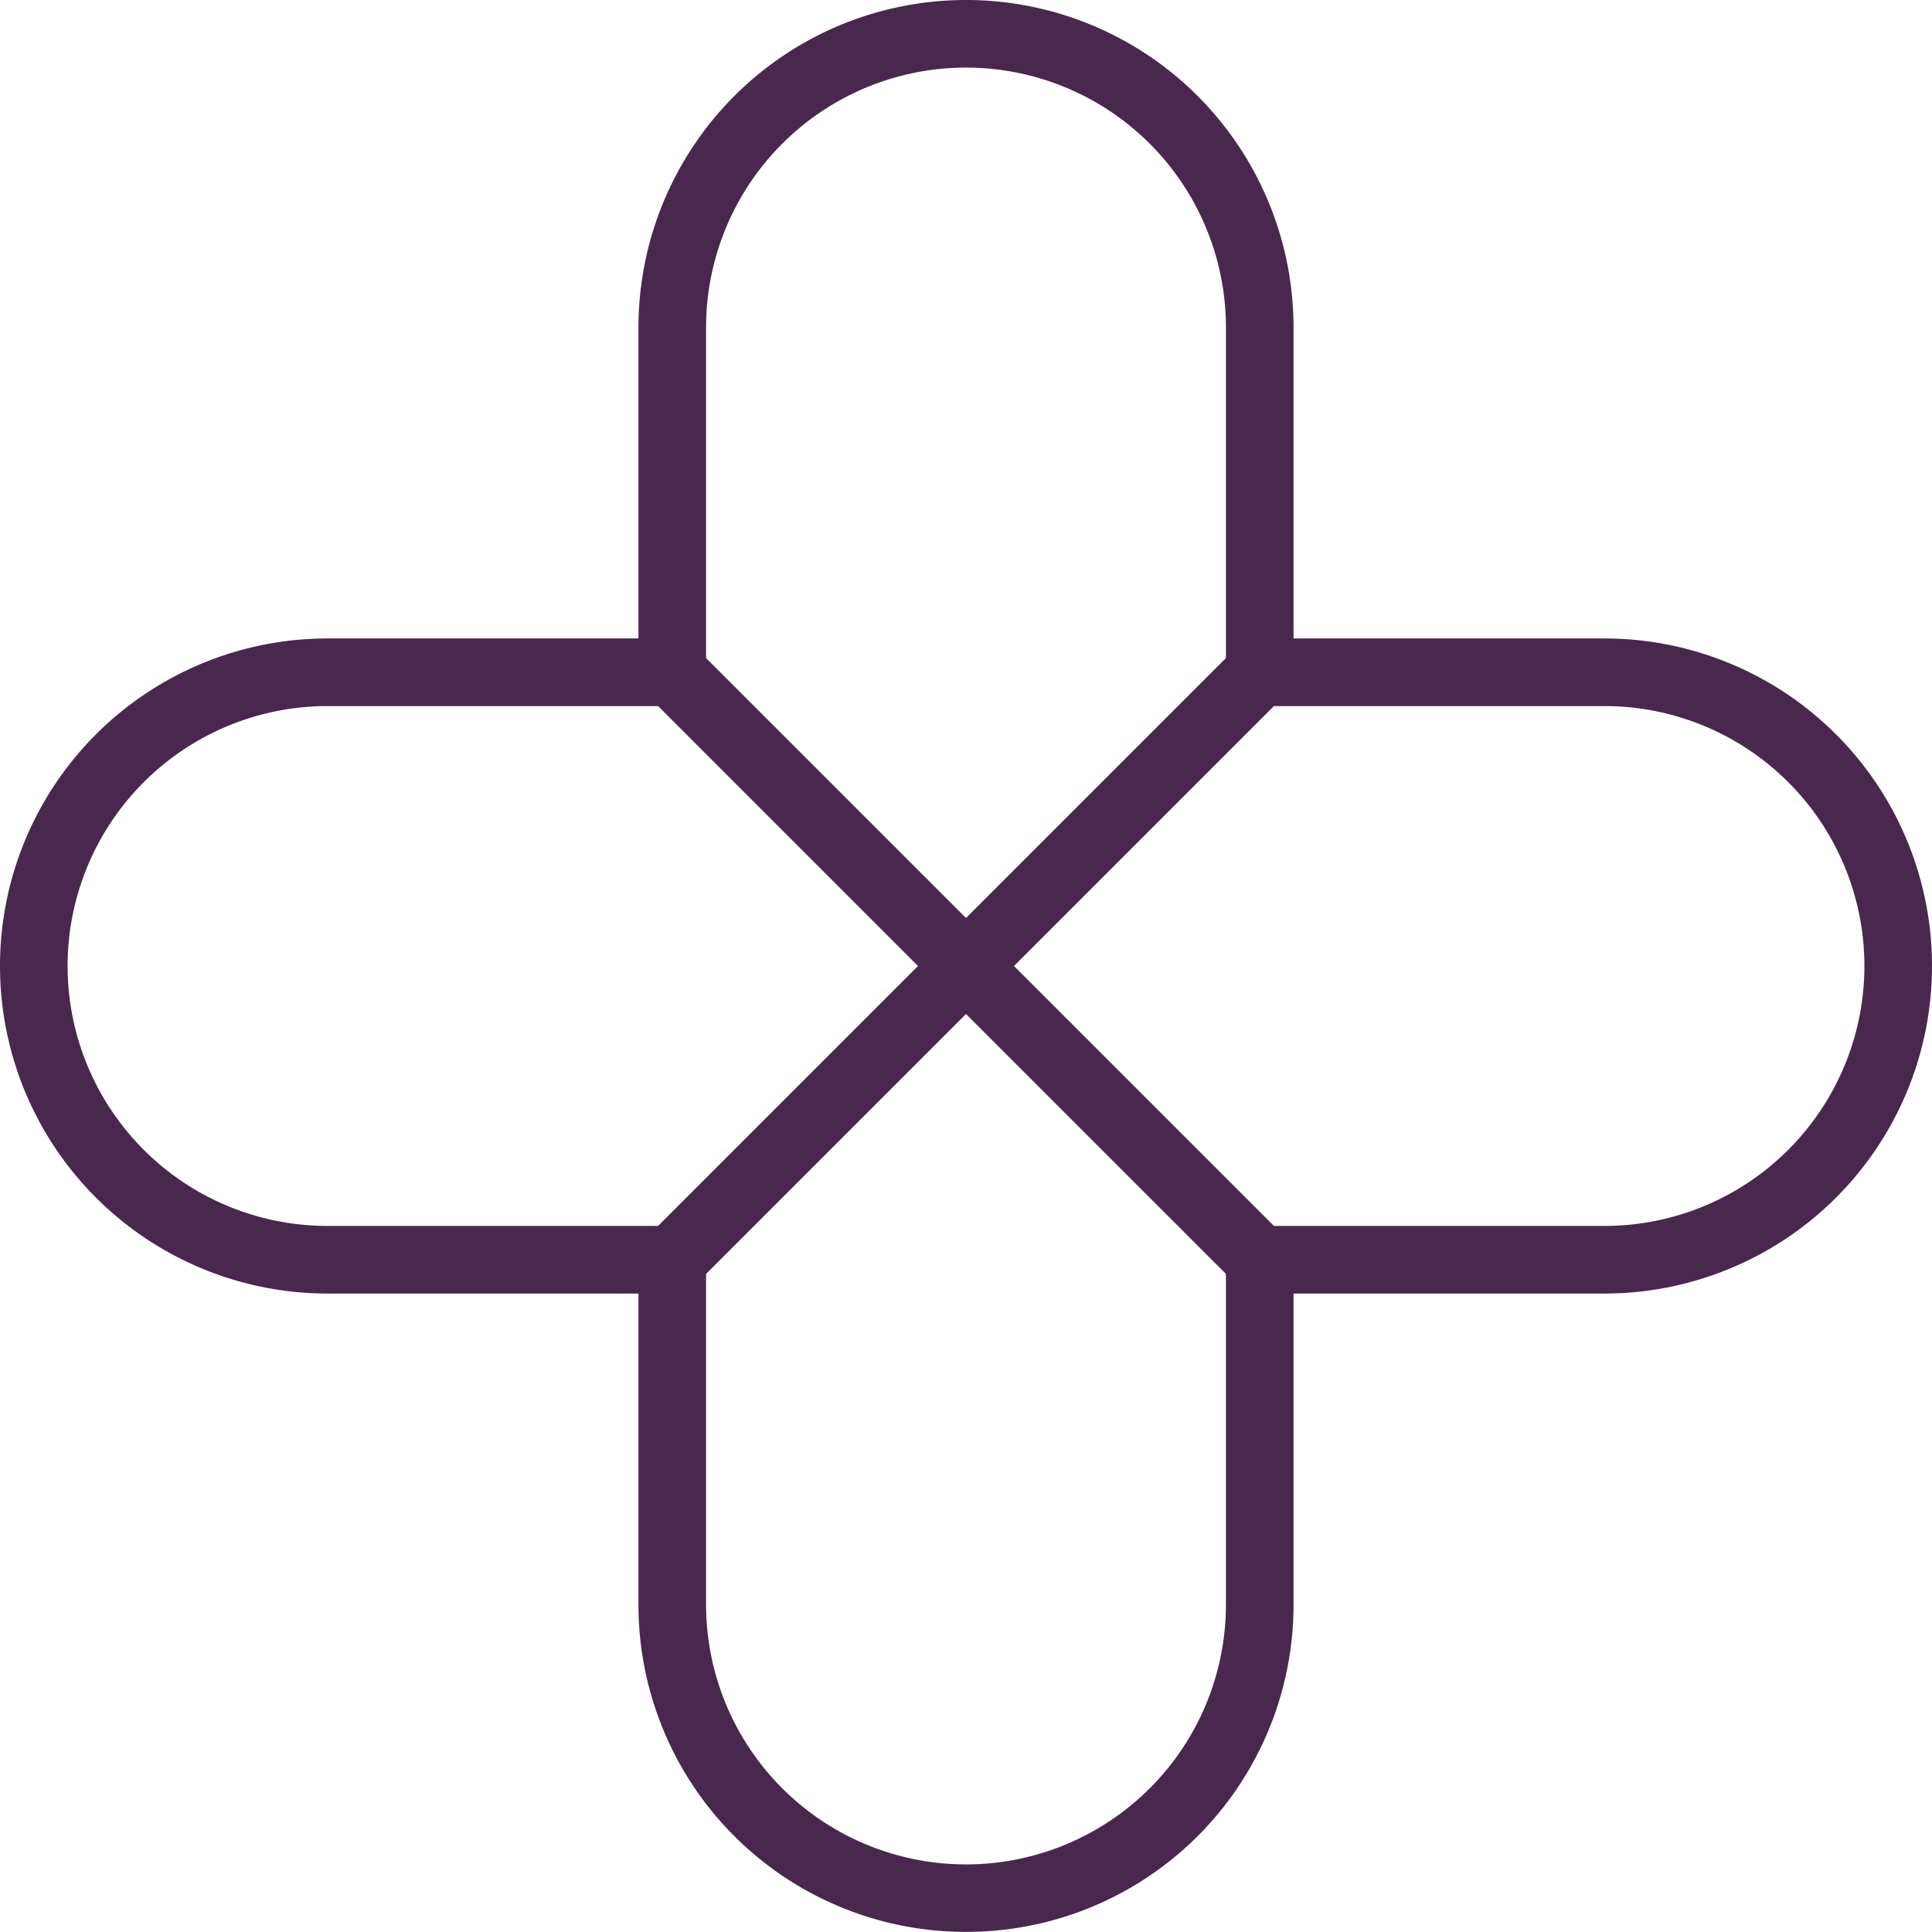
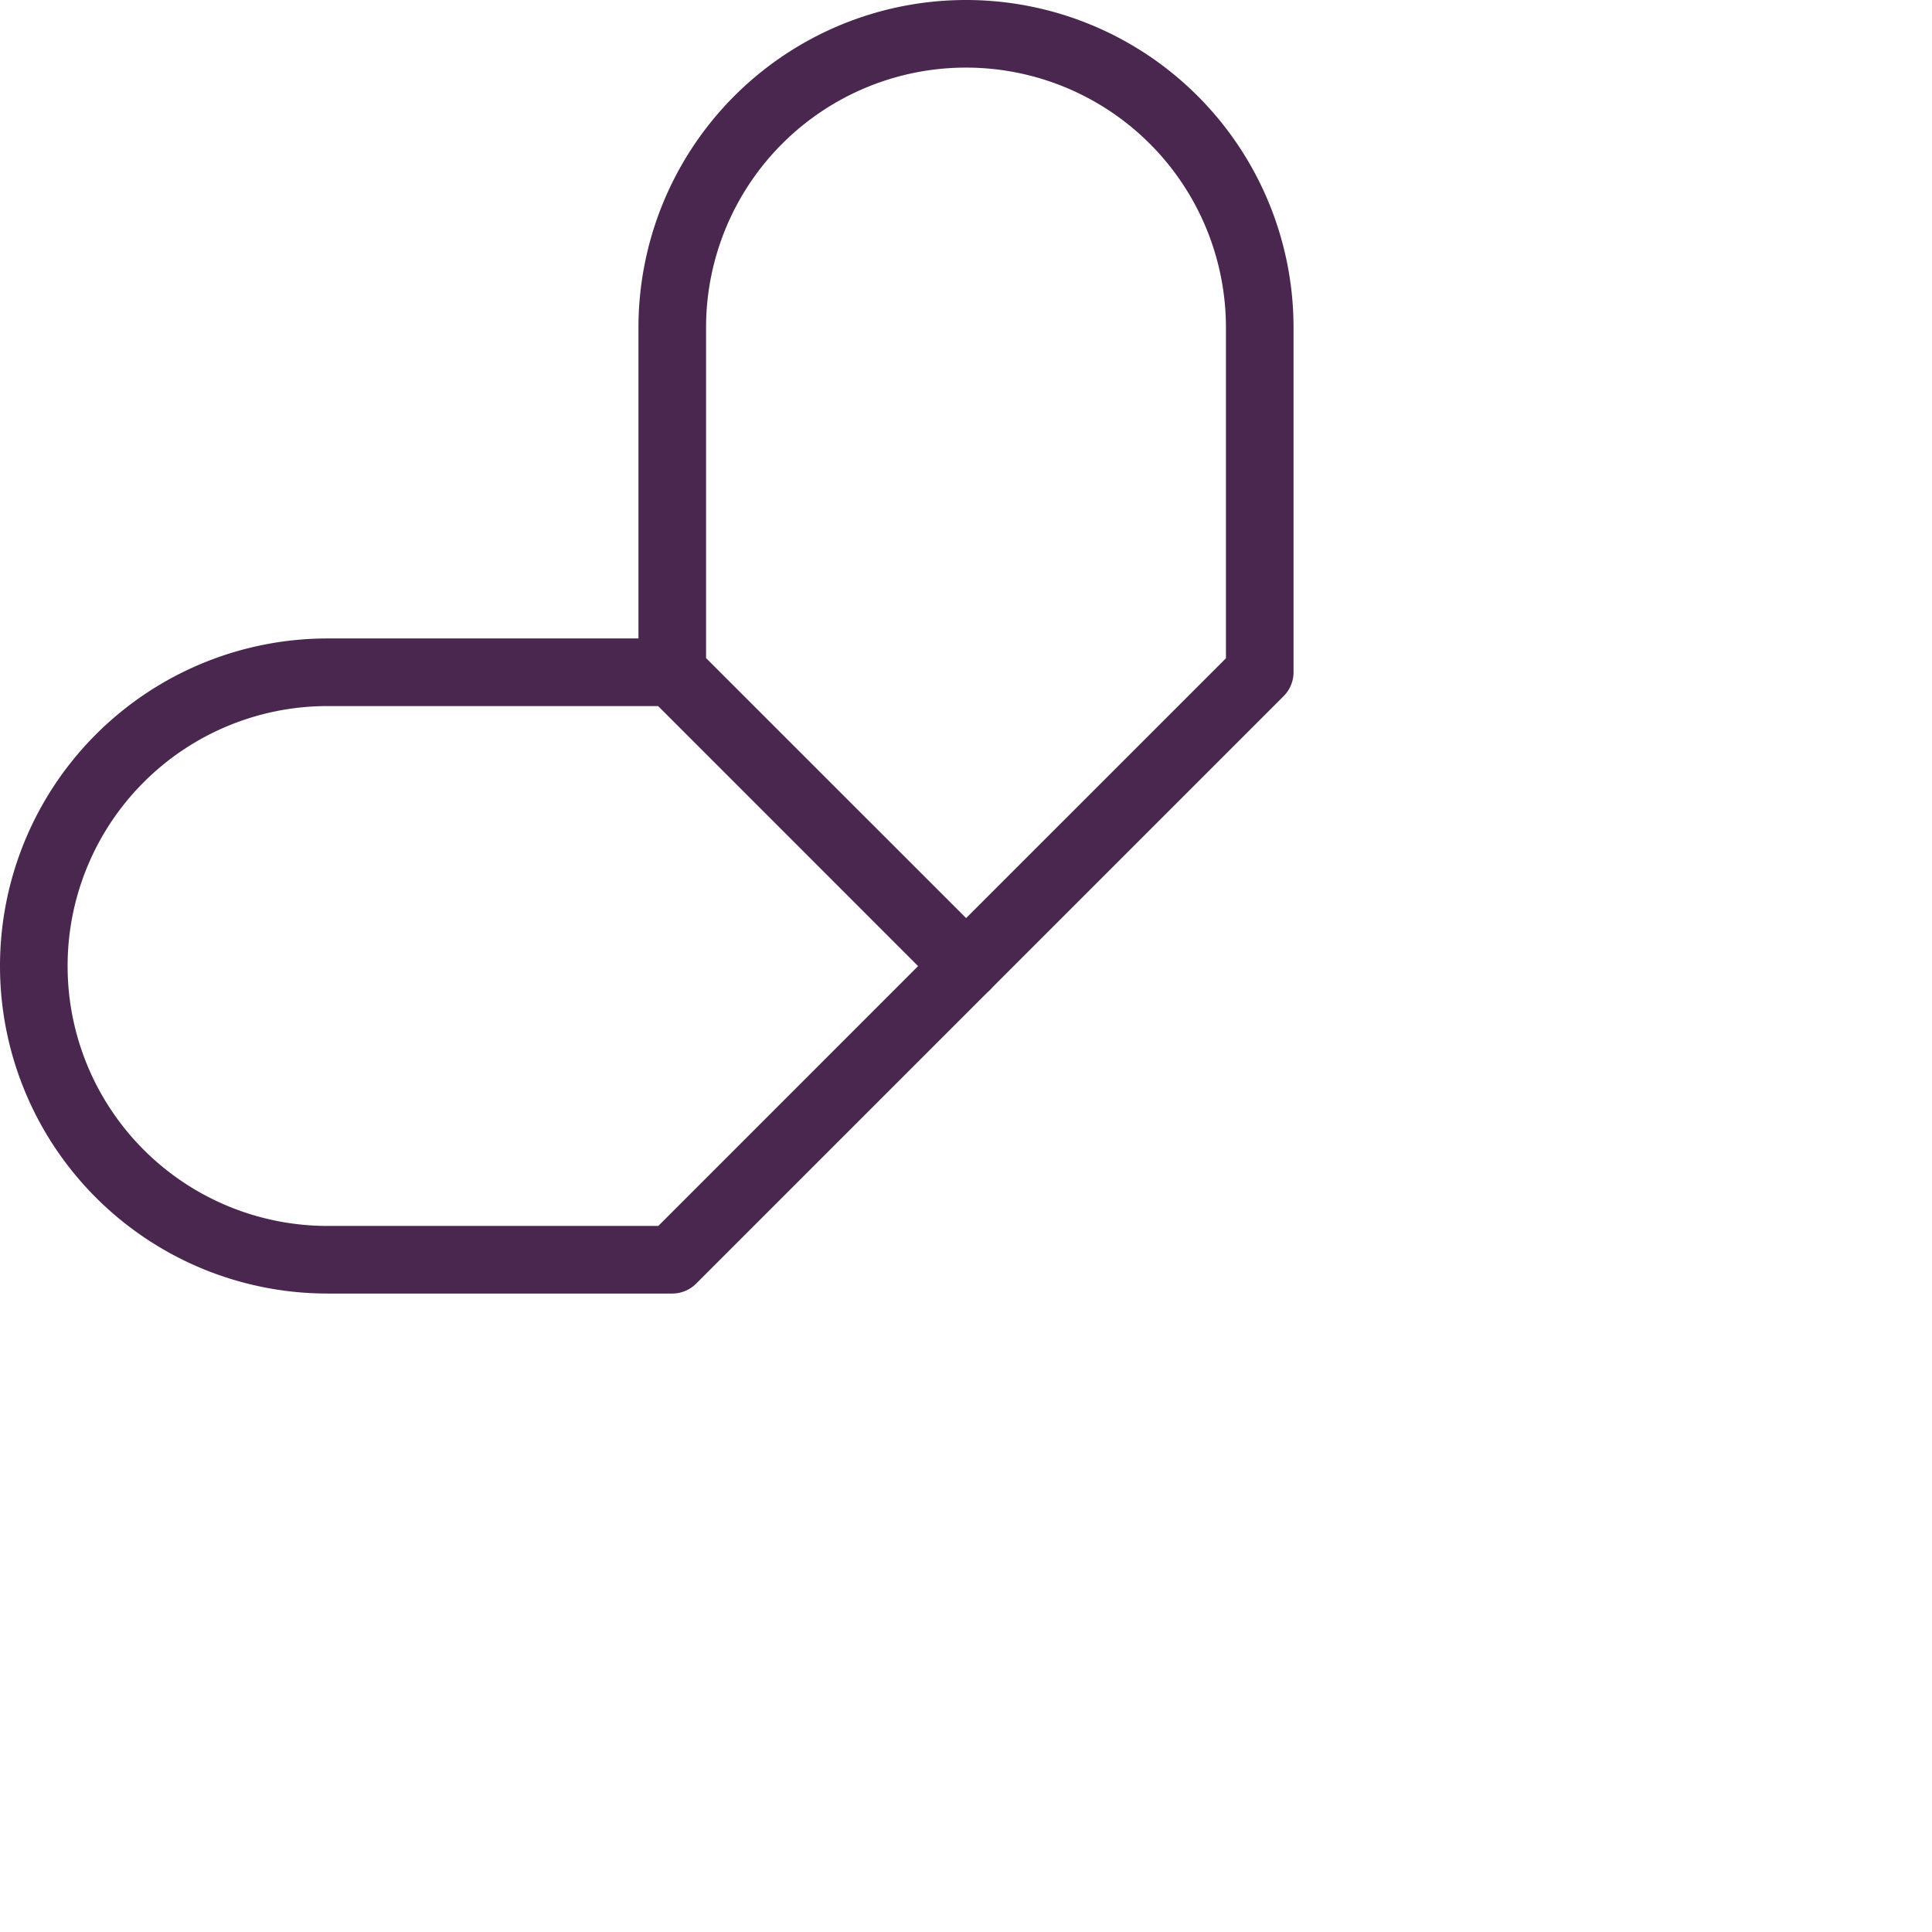
<svg xmlns="http://www.w3.org/2000/svg" height="342.92" viewBox="0 0 342.94 342.92" width="342.94" fill="#4a274f">
  <path d="m171.47 177.47a6 6 0 0 1 -4.24-1.76l-52.14-52.14a6 6 0 0 1 -1.76-4.24v-61.19a58.14 58.14 0 1 1 116.28 0v61.19a6 6 0 0 1 -1.76 4.24l-52.14 52.14a6 6 0 0 1 -4.24 1.76zm-46.14-60.62 46.14 46.13 46.14-46.13v-58.71a46.14 46.14 0 1 0 -92.28 0z" fill="#4a274f" />
-   <path d="m171.47 342.92a58.07 58.07 0 0 1 -58.14-58.12v-61.19a6 6 0 0 1 1.76-4.24l52.14-52.14a6 6 0 0 1 8.48 0l52.14 52.14a6 6 0 0 1 1.76 4.24v61.19a58.07 58.07 0 0 1 -58.14 58.12zm-46.14-116.83v58.71a46.14 46.14 0 1 0 92.28 0v-58.71l-46.14-46.13z" fill="#4a274f" />
-   <path d="m284.8 229.61h-61.19a6 6 0 0 1 -4.24-1.76l-52.14-52.14a6 6 0 0 1 0-8.48l52.14-52.14a6 6 0 0 1 4.24-1.76h61.19a58.14 58.14 0 1 1 0 116.28zm-58.71-12h58.71a46.14 46.14 0 1 0 0-92.28h-58.71l-46.13 46.14z" fill="#4a274f" />
  <path d="m119.33 229.61h-61.19a58.14 58.14 0 1 1 0-116.28h61.19a6 6 0 0 1 4.24 1.76l52.14 52.14a6 6 0 0 1 0 8.48l-52.14 52.14a6 6 0 0 1 -4.24 1.76zm-61.19-104.28a46.14 46.14 0 1 0 0 92.28h58.71l46.13-46.14-46.13-46.14z" fill="#4a274f" />
</svg>